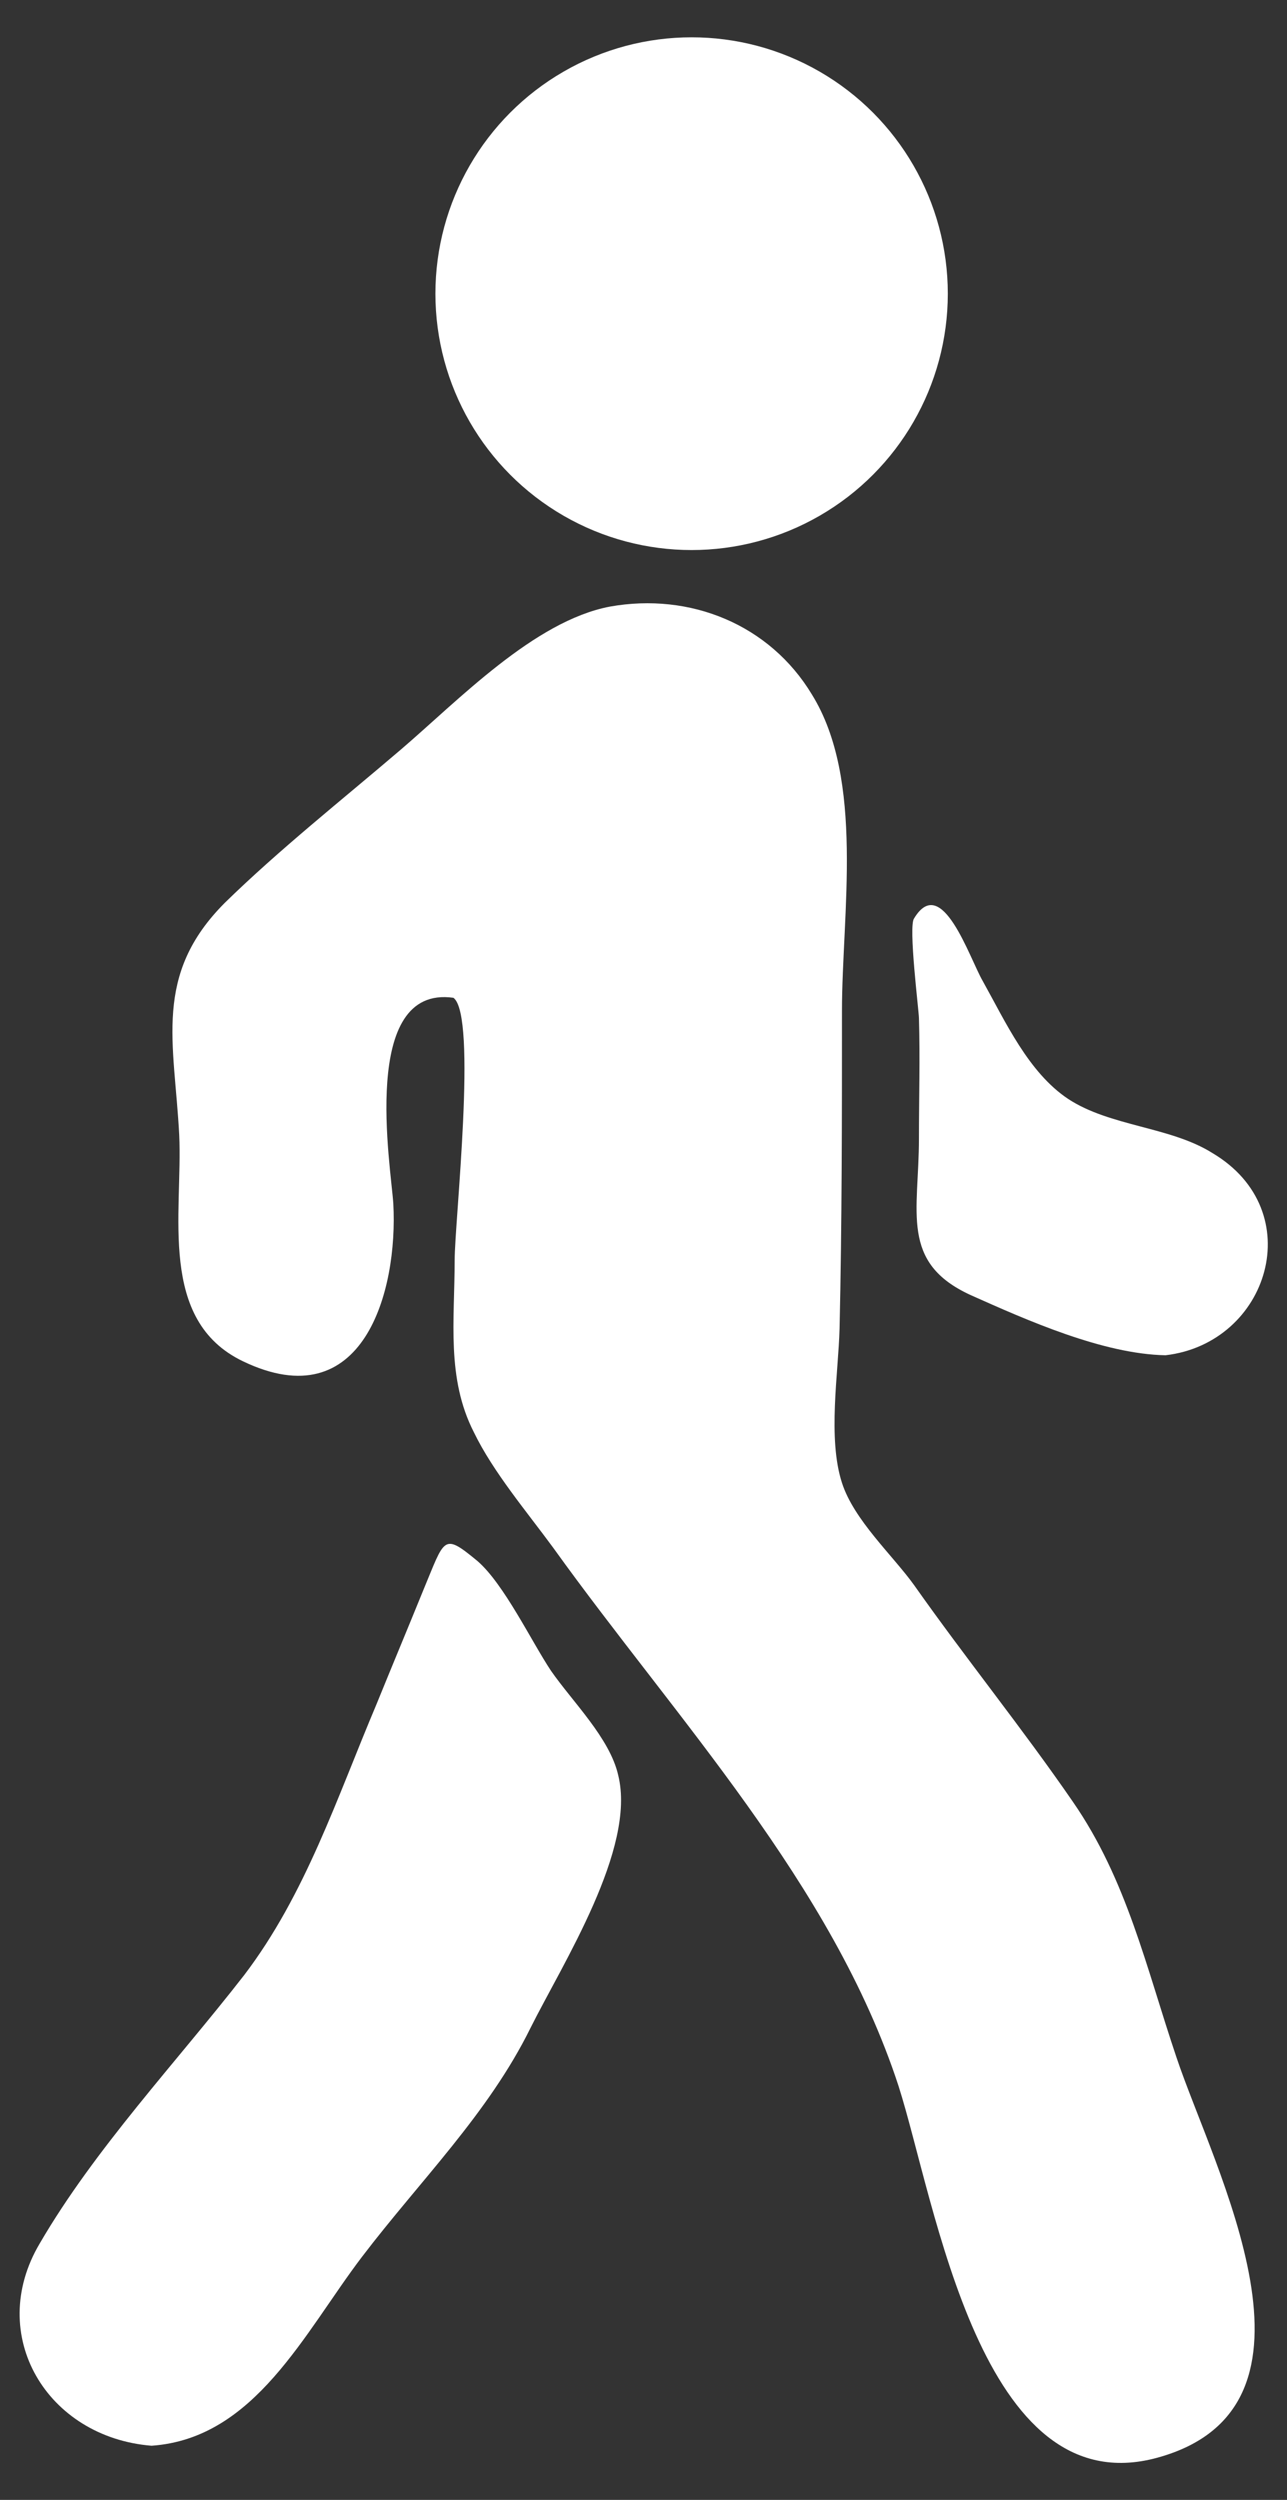
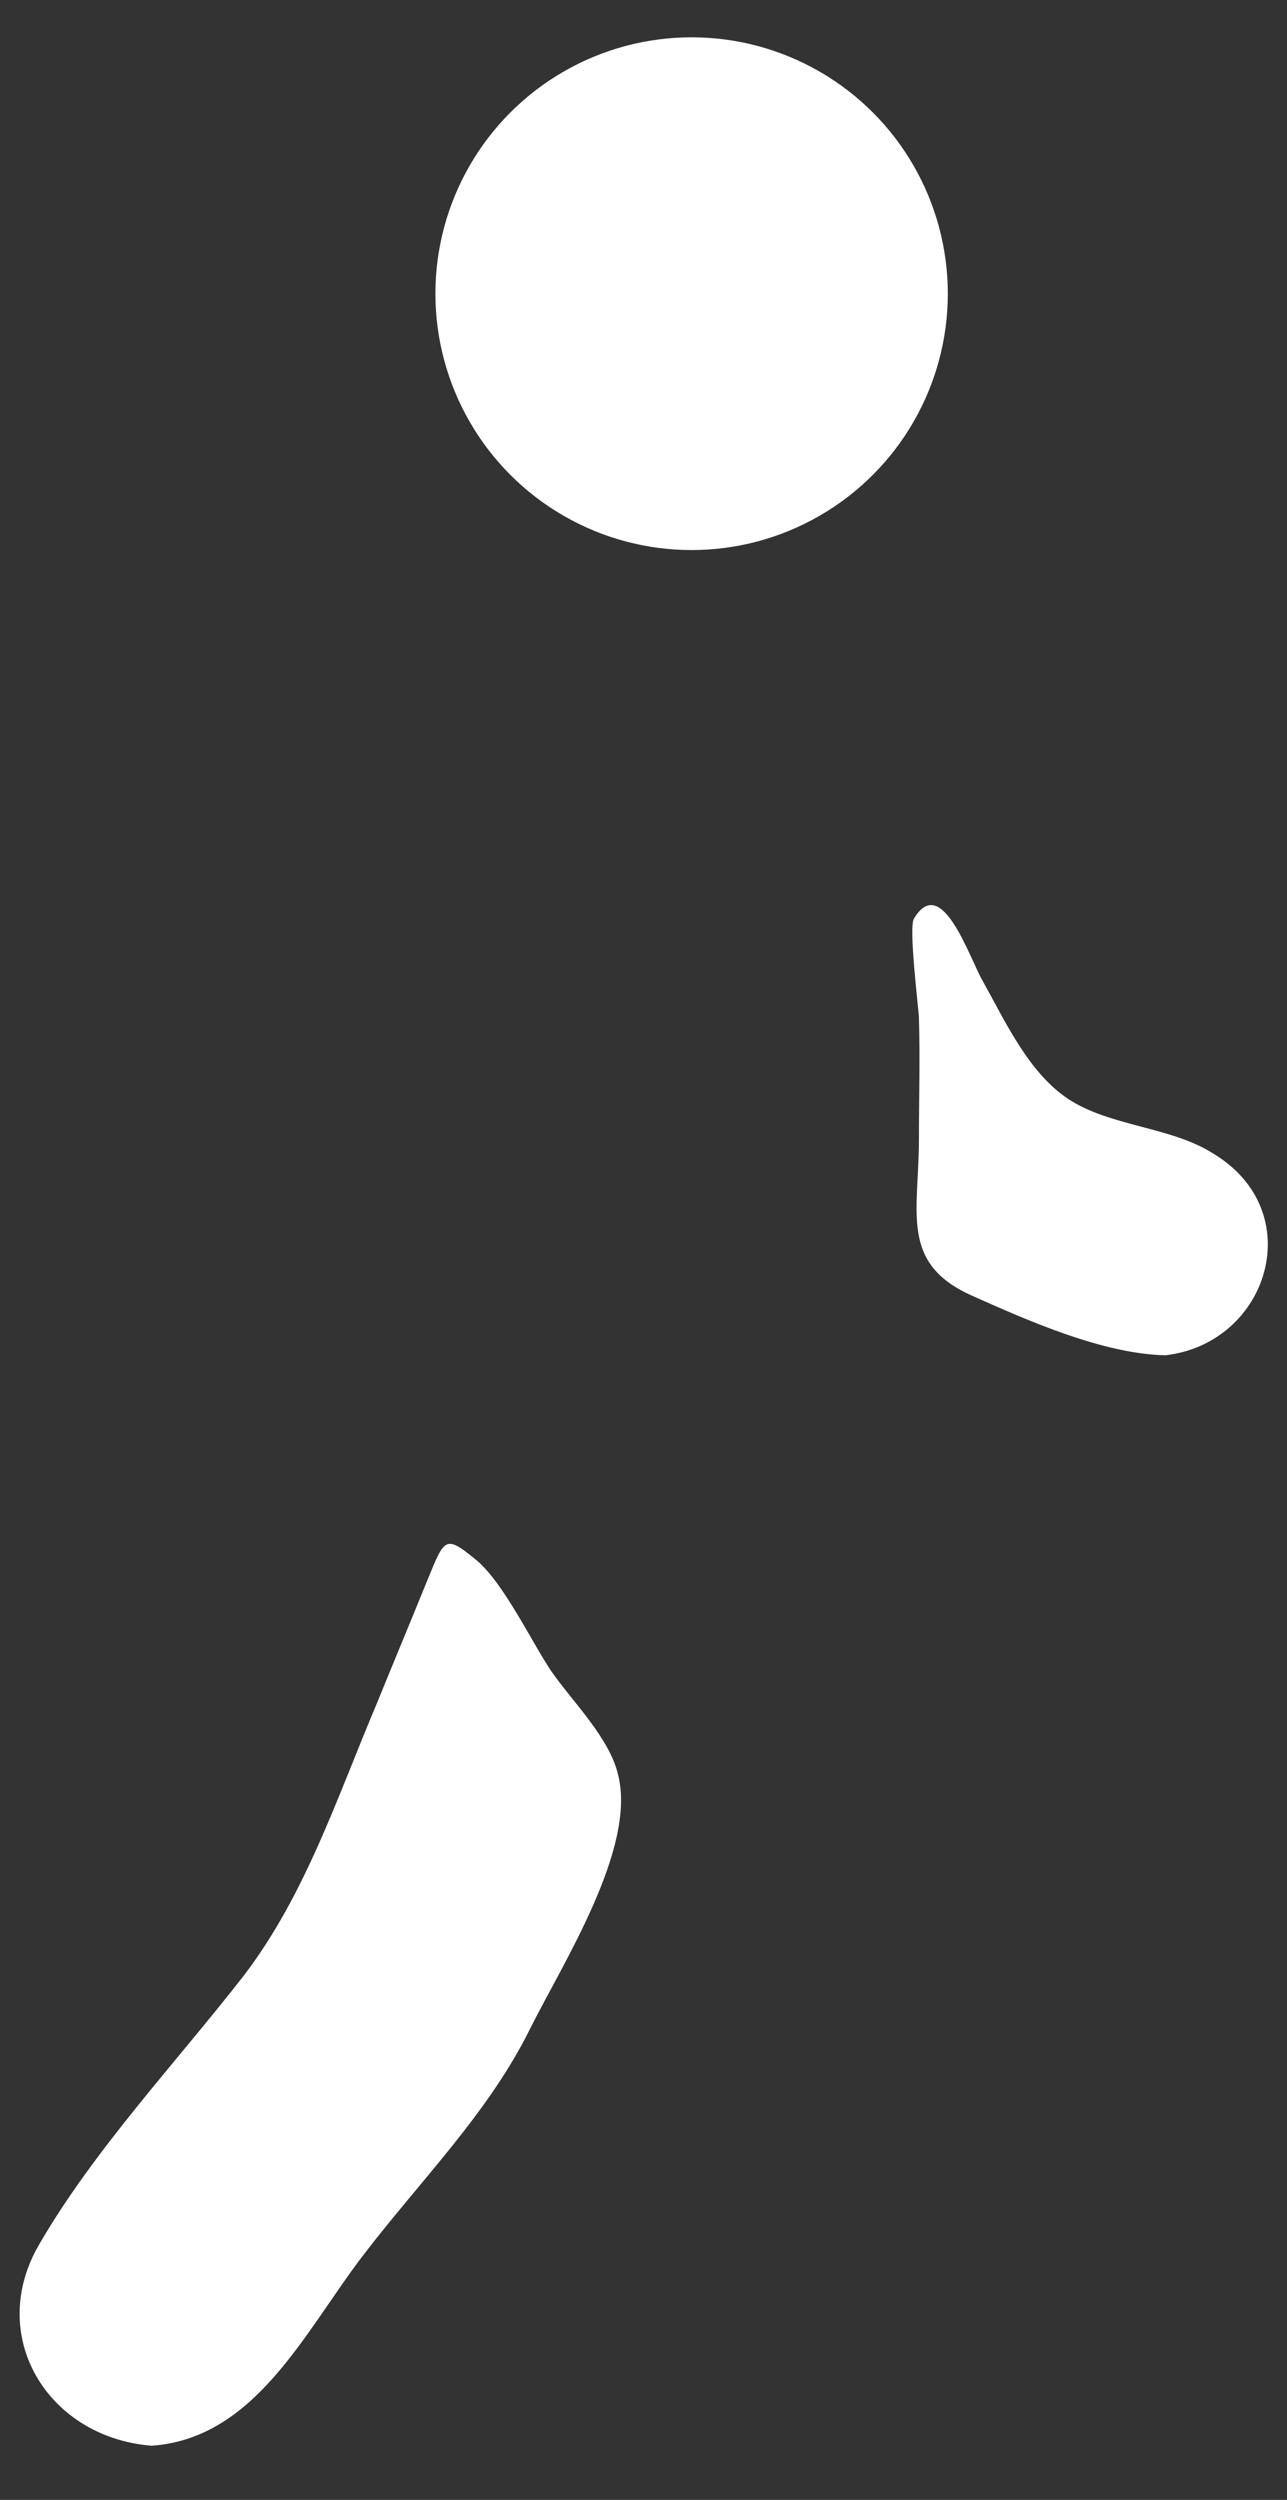
<svg xmlns="http://www.w3.org/2000/svg" id="Слой_1" x="0px" y="0px" viewBox="0 0 107 207.7" style="enable-background:new 0 0 107 207.7;" xml:space="preserve">
  <rect x="0" y="0" width="107" height="207.7" fill="#333333" stroke="none" />
  <style type="text/css"> .st0{fill:#FFFFFF;} </style>
  <g>
-     <path class="st0" d="M37.7,82.9c-7.8-1.1-5.2,14-5,17.1c0.4,7.3-2.5,17.9-12.5,13.1c-7.1-3.4-5-12.3-5.3-18.8 C14.5,86.6,12.7,81,18.7,75c4.5-4.4,9.8-8.6,14.6-12.7c4.8-4.1,11.1-10.7,17.4-11.9c6.7-1.2,13.3,1.5,16.8,7.3 C71.9,64.8,70,75.9,70,84c0,8.8,0,17.6-0.2,26.4c-0.1,3.7-1,9.1,0.2,12.8c1,3.1,4.2,6,6,8.5c4.3,6.1,9,11.9,13.2,18 c4.5,6.5,6.1,13.8,8.6,21.2c3.1,9.3,13.8,29.1-1.6,33.3c-14.7,4-18.4-21.2-21.5-30.9c-5.5-16.8-18.5-30.5-28.7-44.7 c-2.2-3-5-6.3-6.6-9.6c-2.3-4.5-1.6-9.3-1.6-14.3C37.8,101.5,39.7,84.4,37.7,82.9z" />
    <path class="st0" d="M12.6,203.2c-8.7-0.7-13.8-9.2-9.3-16.8c4.6-7.9,11.4-15.1,17-22.3c5.1-6.7,7.7-14.7,11-22.5 c1.3-3.2,2.6-6.3,3.9-9.5c1.8-4.3,1.6-4.8,4.5-2.4c2.2,1.9,4.5,6.7,6.1,9.1c1.8,2.6,4.9,5.6,5.6,8.7c1.5,6.1-4.6,15.6-7.3,21 c-3.5,7.1-9.2,12.7-14,19C25.3,193.8,21.2,202.6,12.6,203.2z" />
    <path class="st0" d="M96.9,112.6c-5.2-0.1-11.5-2.9-16.2-5c-5.9-2.7-4.3-6.9-4.3-13c0-3.3,0.1-6.7,0-10c0-0.6-0.9-7.7-0.4-8.3 c2.3-3.8,4.6,3.3,5.7,5.2c1.9,3.4,3.8,7.6,7.1,9.8c3.5,2.3,8.5,2.3,12,4.5C108.9,100.6,105.5,111.6,96.9,112.6z" />
    <circle class="st0" cx="57.5" cy="24.4" r="21.3" />
  </g>
</svg>